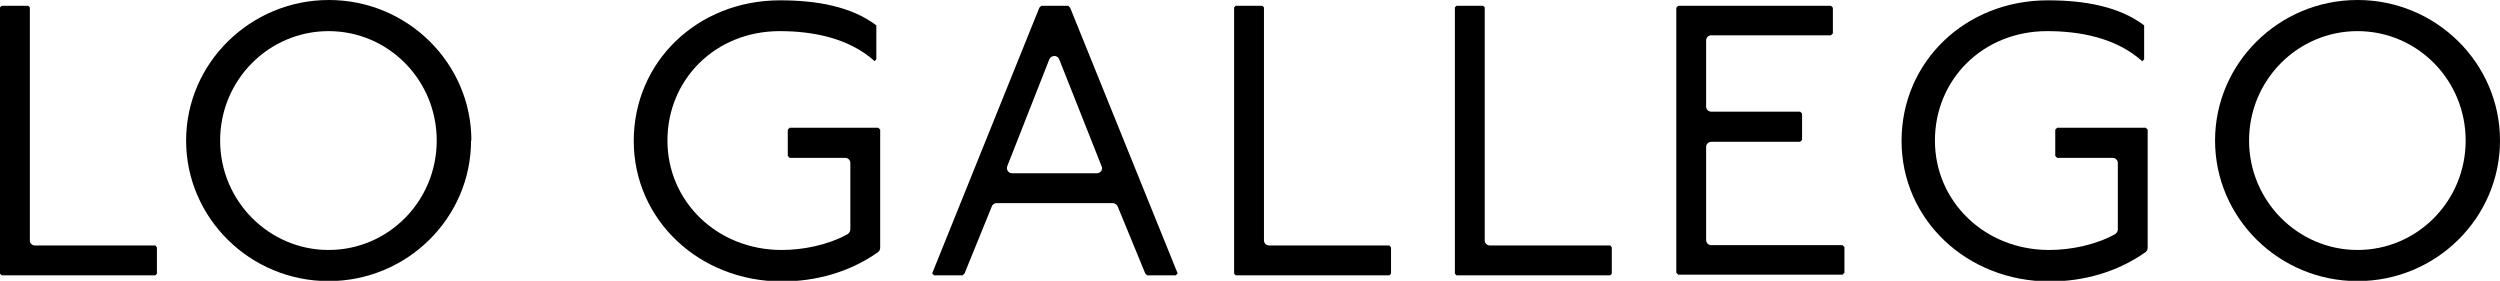
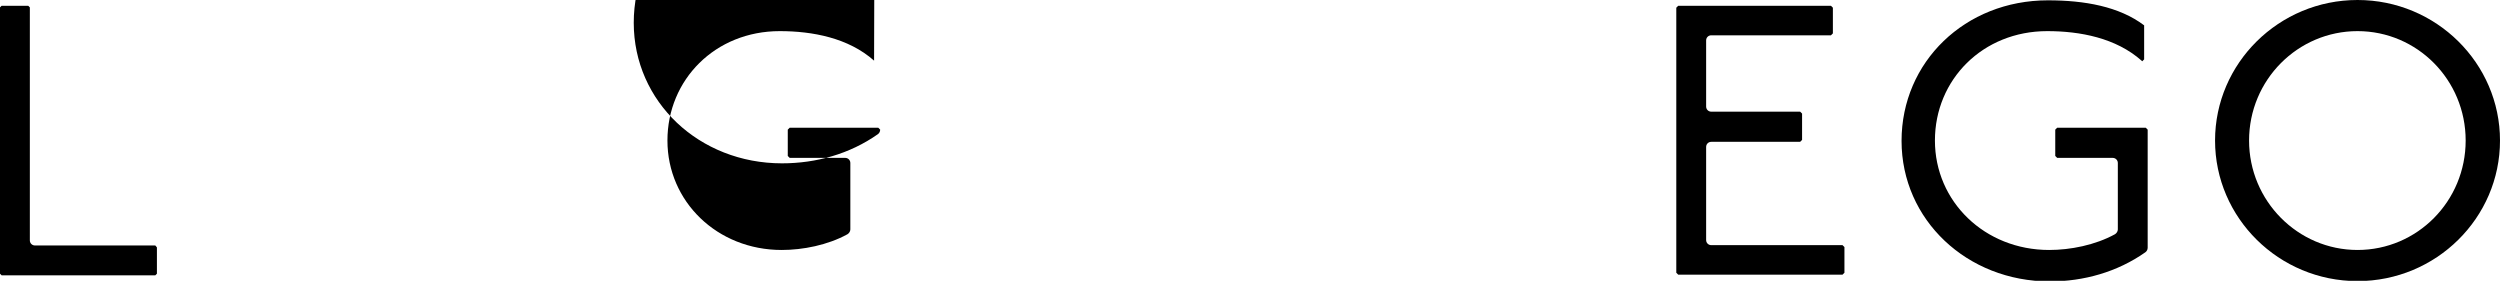
<svg xmlns="http://www.w3.org/2000/svg" id="Layer_2" viewBox="0 0 77.91 8.75">
  <g id="Layer_1-2">
    <g>
      <path d="m.88.18l.05.05v7.26c0,.09.07.16.16.16h3.75l.05.06v.82l-.05.05H.05l-.05-.05V.23l.05-.05h.83Z" />
-       <path d="m14.68,4.38c0,2.41-1.99,4.38-4.44,4.38s-4.44-1.97-4.44-4.38S7.8,0,10.25,0s4.44,1.97,4.44,4.38Zm-7.82,0c0,1.88,1.52,3.41,3.38,3.41s3.37-1.52,3.37-3.41-1.51-3.41-3.37-3.41-3.38,1.52-3.38,3.41Z" />
-       <path d="m27.24,1.89c-.8-.71-1.92-.92-2.94-.92-2.01,0-3.5,1.51-3.5,3.41s1.55,3.41,3.56,3.41c.66,0,1.43-.15,2.05-.49.05-.03.09-.09.09-.15v-2.07c0-.09-.07-.16-.16-.16h-1.73l-.06-.06v-.82l.06-.06h2.76l.06.06v3.68c0,.06-.03.11-.07.14-.88.62-1.93.91-2.99.91-2.58,0-4.62-1.92-4.62-4.38s1.98-4.38,4.56-4.38c1.14,0,2.22.19,3,.78v1.06l-.06.06Z" />
-       <path d="m33.29.18l.06.06,3.35,8.28-.06.06h-.89l-.06-.06-.86-2.09c-.03-.06-.09-.1-.15-.1h-3.62c-.07,0-.13.04-.15.1l-.85,2.09-.06.06h-.89l-.06-.06L32.39.24l.06-.06h.84Zm-1.73,5.22h2.62c.12,0,.2-.12.15-.22l-1.32-3.33c-.05-.14-.25-.14-.31,0l-1.31,3.33c-.04.11.04.22.15.22Z" />
-       <path d="m39.34.18l.05.05v7.26c0,.09.07.16.16.16h3.75l.05.06v.82l-.05.05h-4.79l-.05-.05V.23l.05-.05h.83Z" />
-       <path d="m46.22.18l.05.05v7.26c0,.09.07.16.16.16h3.75l.05.06v.82l-.05.05h-4.79l-.05-.05V.23l.05-.05h.83Z" />
+       <path d="m27.24,1.89c-.8-.71-1.92-.92-2.94-.92-2.01,0-3.5,1.51-3.5,3.41s1.55,3.41,3.56,3.41c.66,0,1.43-.15,2.05-.49.05-.03.09-.09.09-.15v-2.07c0-.09-.07-.16-.16-.16h-1.73l-.06-.06v-.82l.06-.06h2.76l.06.06c0,.06-.03.11-.07.14-.88.62-1.93.91-2.99.91-2.58,0-4.62-1.92-4.62-4.38s1.98-4.38,4.56-4.38c1.14,0,2.22.19,3,.78v1.06l-.06.06Z" />
      <path d="m57.06.18l.06.06v.8l-.06.06h-3.73c-.09,0-.16.07-.16.16v2.06c0,.09.07.16.16.16h2.77l.06.06v.82l-.06.06h-2.77c-.09,0-.16.07-.16.16v2.9c0,.09.07.16.16.16h4.09l.06.06v.8l-.06.06h-5.12l-.06-.06V.24l.06-.06h4.76Z" />
      <path d="m66.74,1.89c-.8-.71-1.92-.92-2.94-.92-2.01,0-3.5,1.51-3.5,3.41s1.55,3.41,3.56,3.41c.66,0,1.43-.15,2.05-.49.05-.03.09-.09.09-.15v-2.07c0-.09-.07-.16-.16-.16h-1.73l-.06-.06v-.82l.06-.06h2.76l.06.06v3.68c0,.06-.03.11-.07.14-.88.62-1.93.91-2.98.91-2.58,0-4.62-1.92-4.62-4.38s1.98-4.38,4.56-4.38c1.14,0,2.22.19,3,.78v1.06l-.06.06Z" />
      <path d="m77.91,4.38c0,2.41-1.99,4.38-4.44,4.38s-4.44-1.97-4.44-4.38,1.99-4.38,4.44-4.38,4.44,1.97,4.44,4.38Zm-7.82,0c0,1.88,1.52,3.41,3.38,3.41s3.37-1.52,3.37-3.41-1.51-3.41-3.37-3.41-3.38,1.52-3.38,3.41Z" />
    </g>
  </g>
</svg>